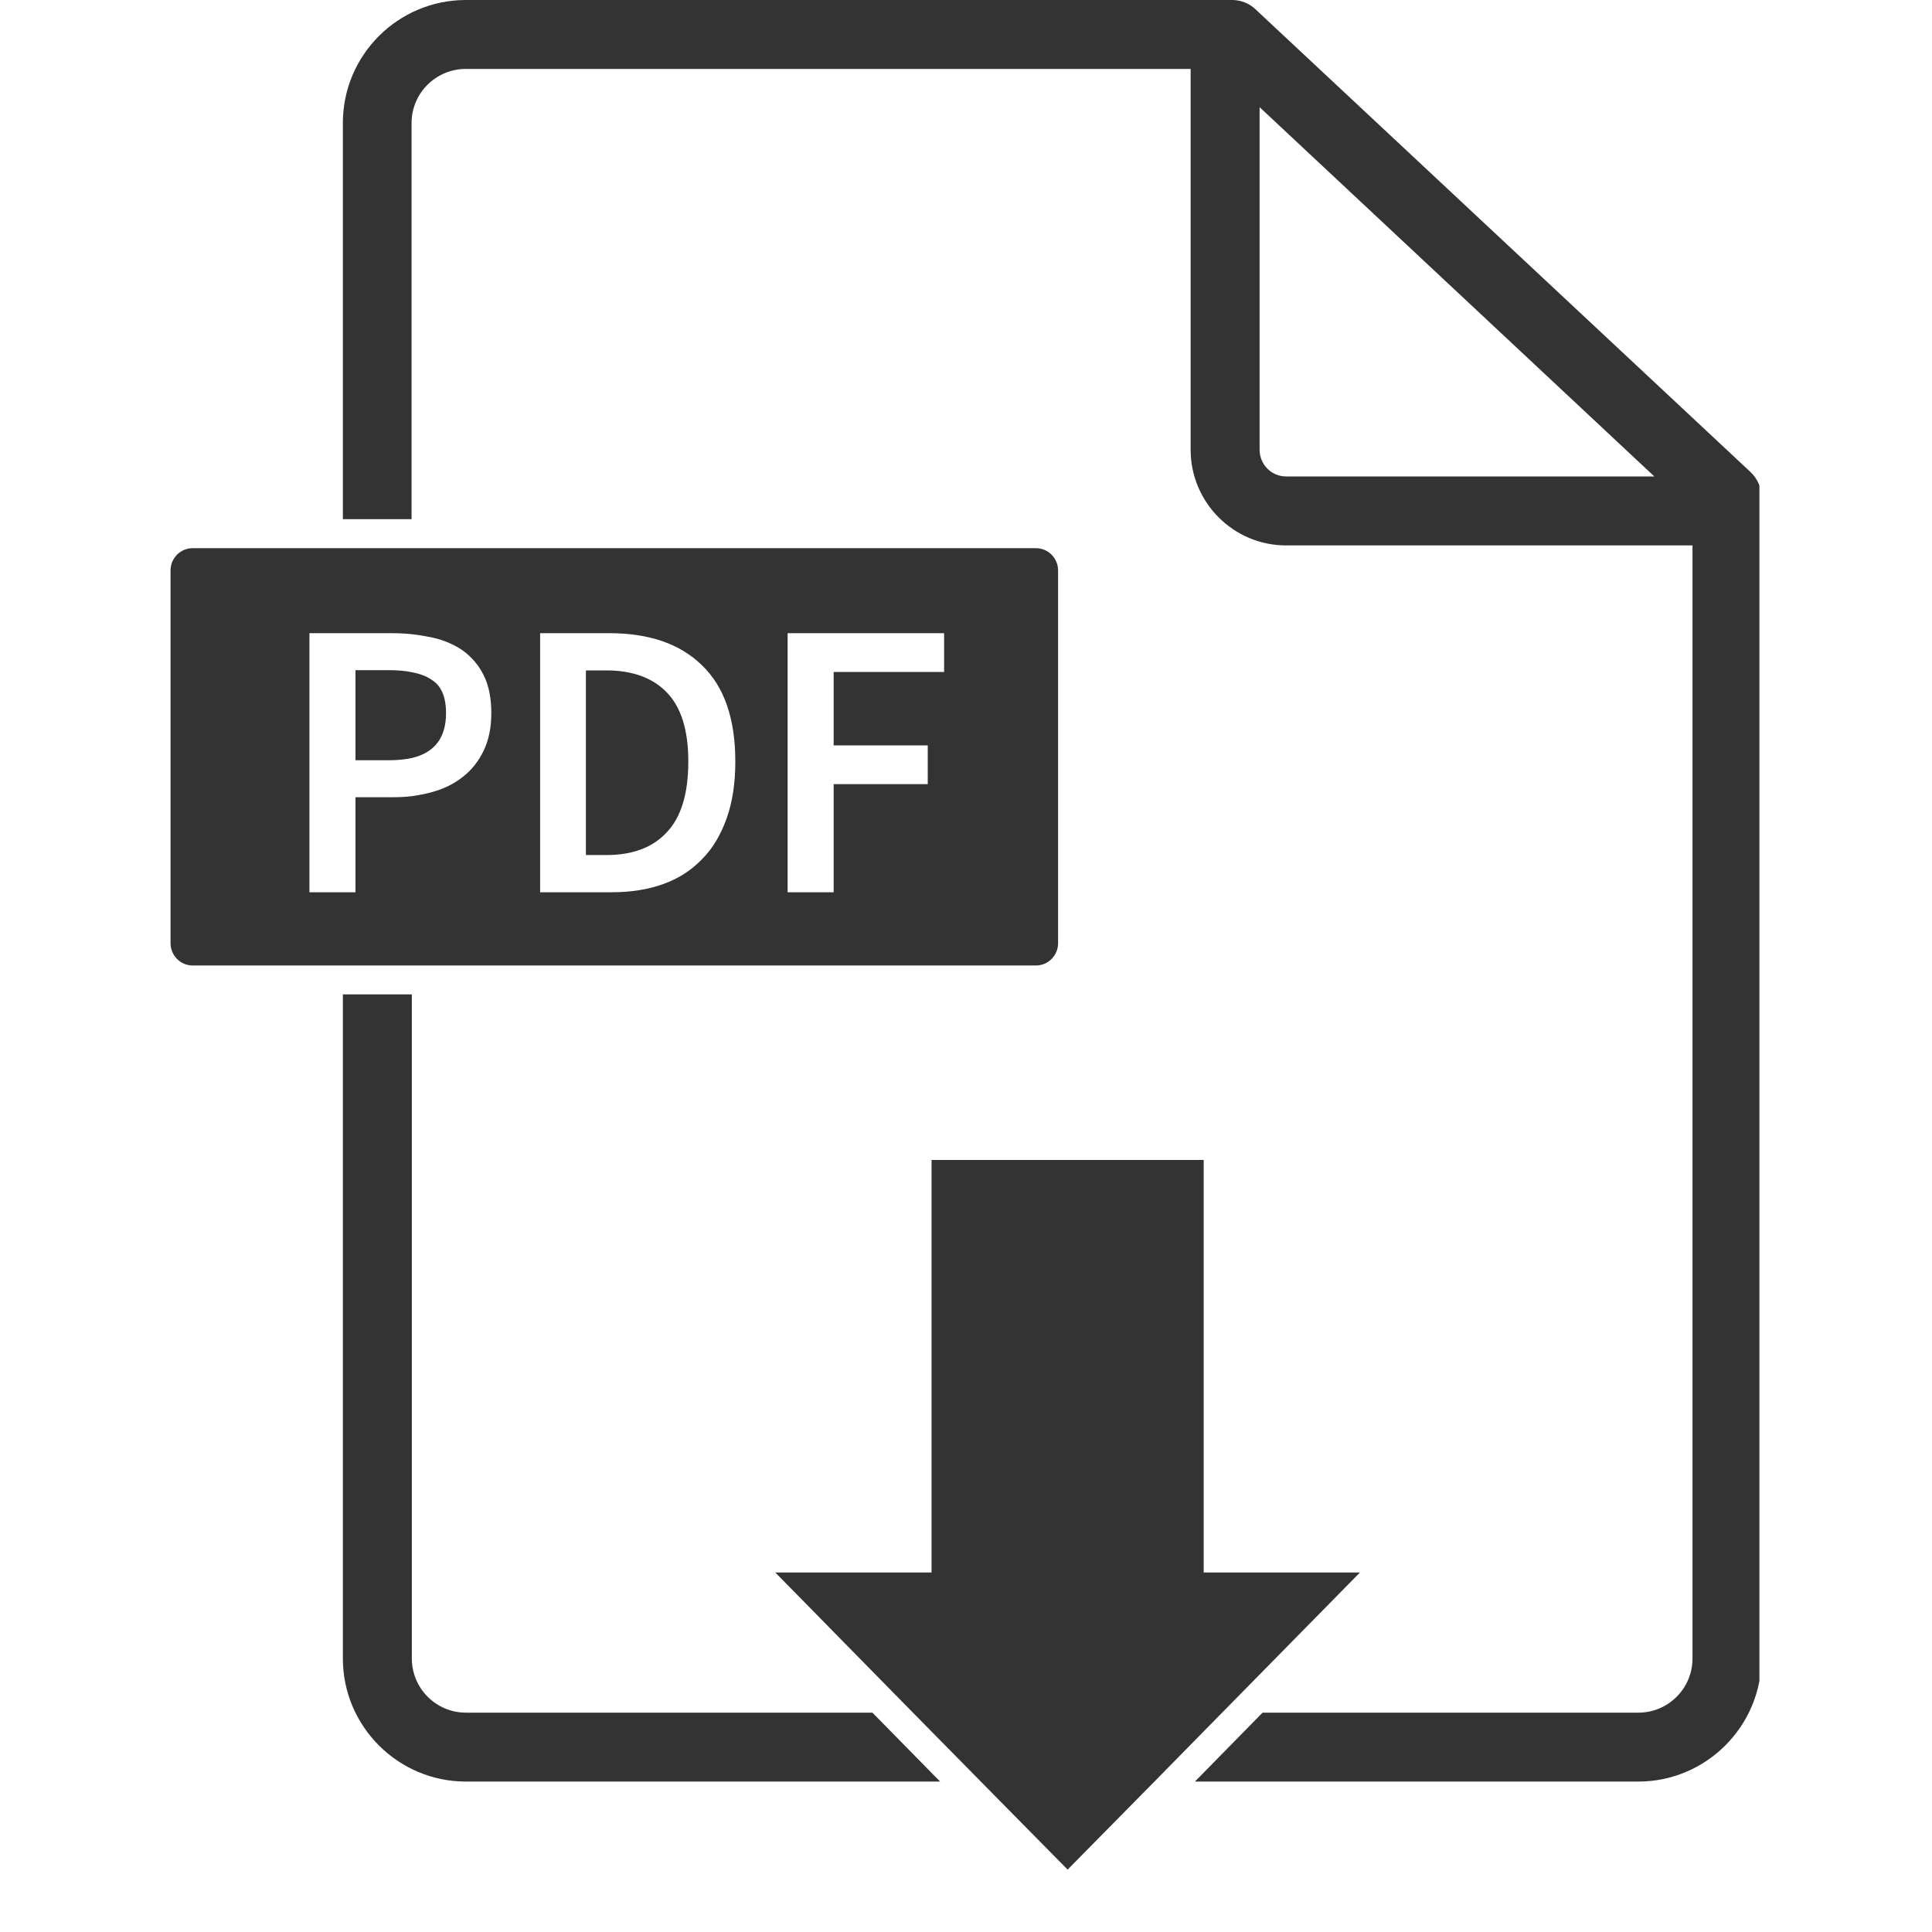
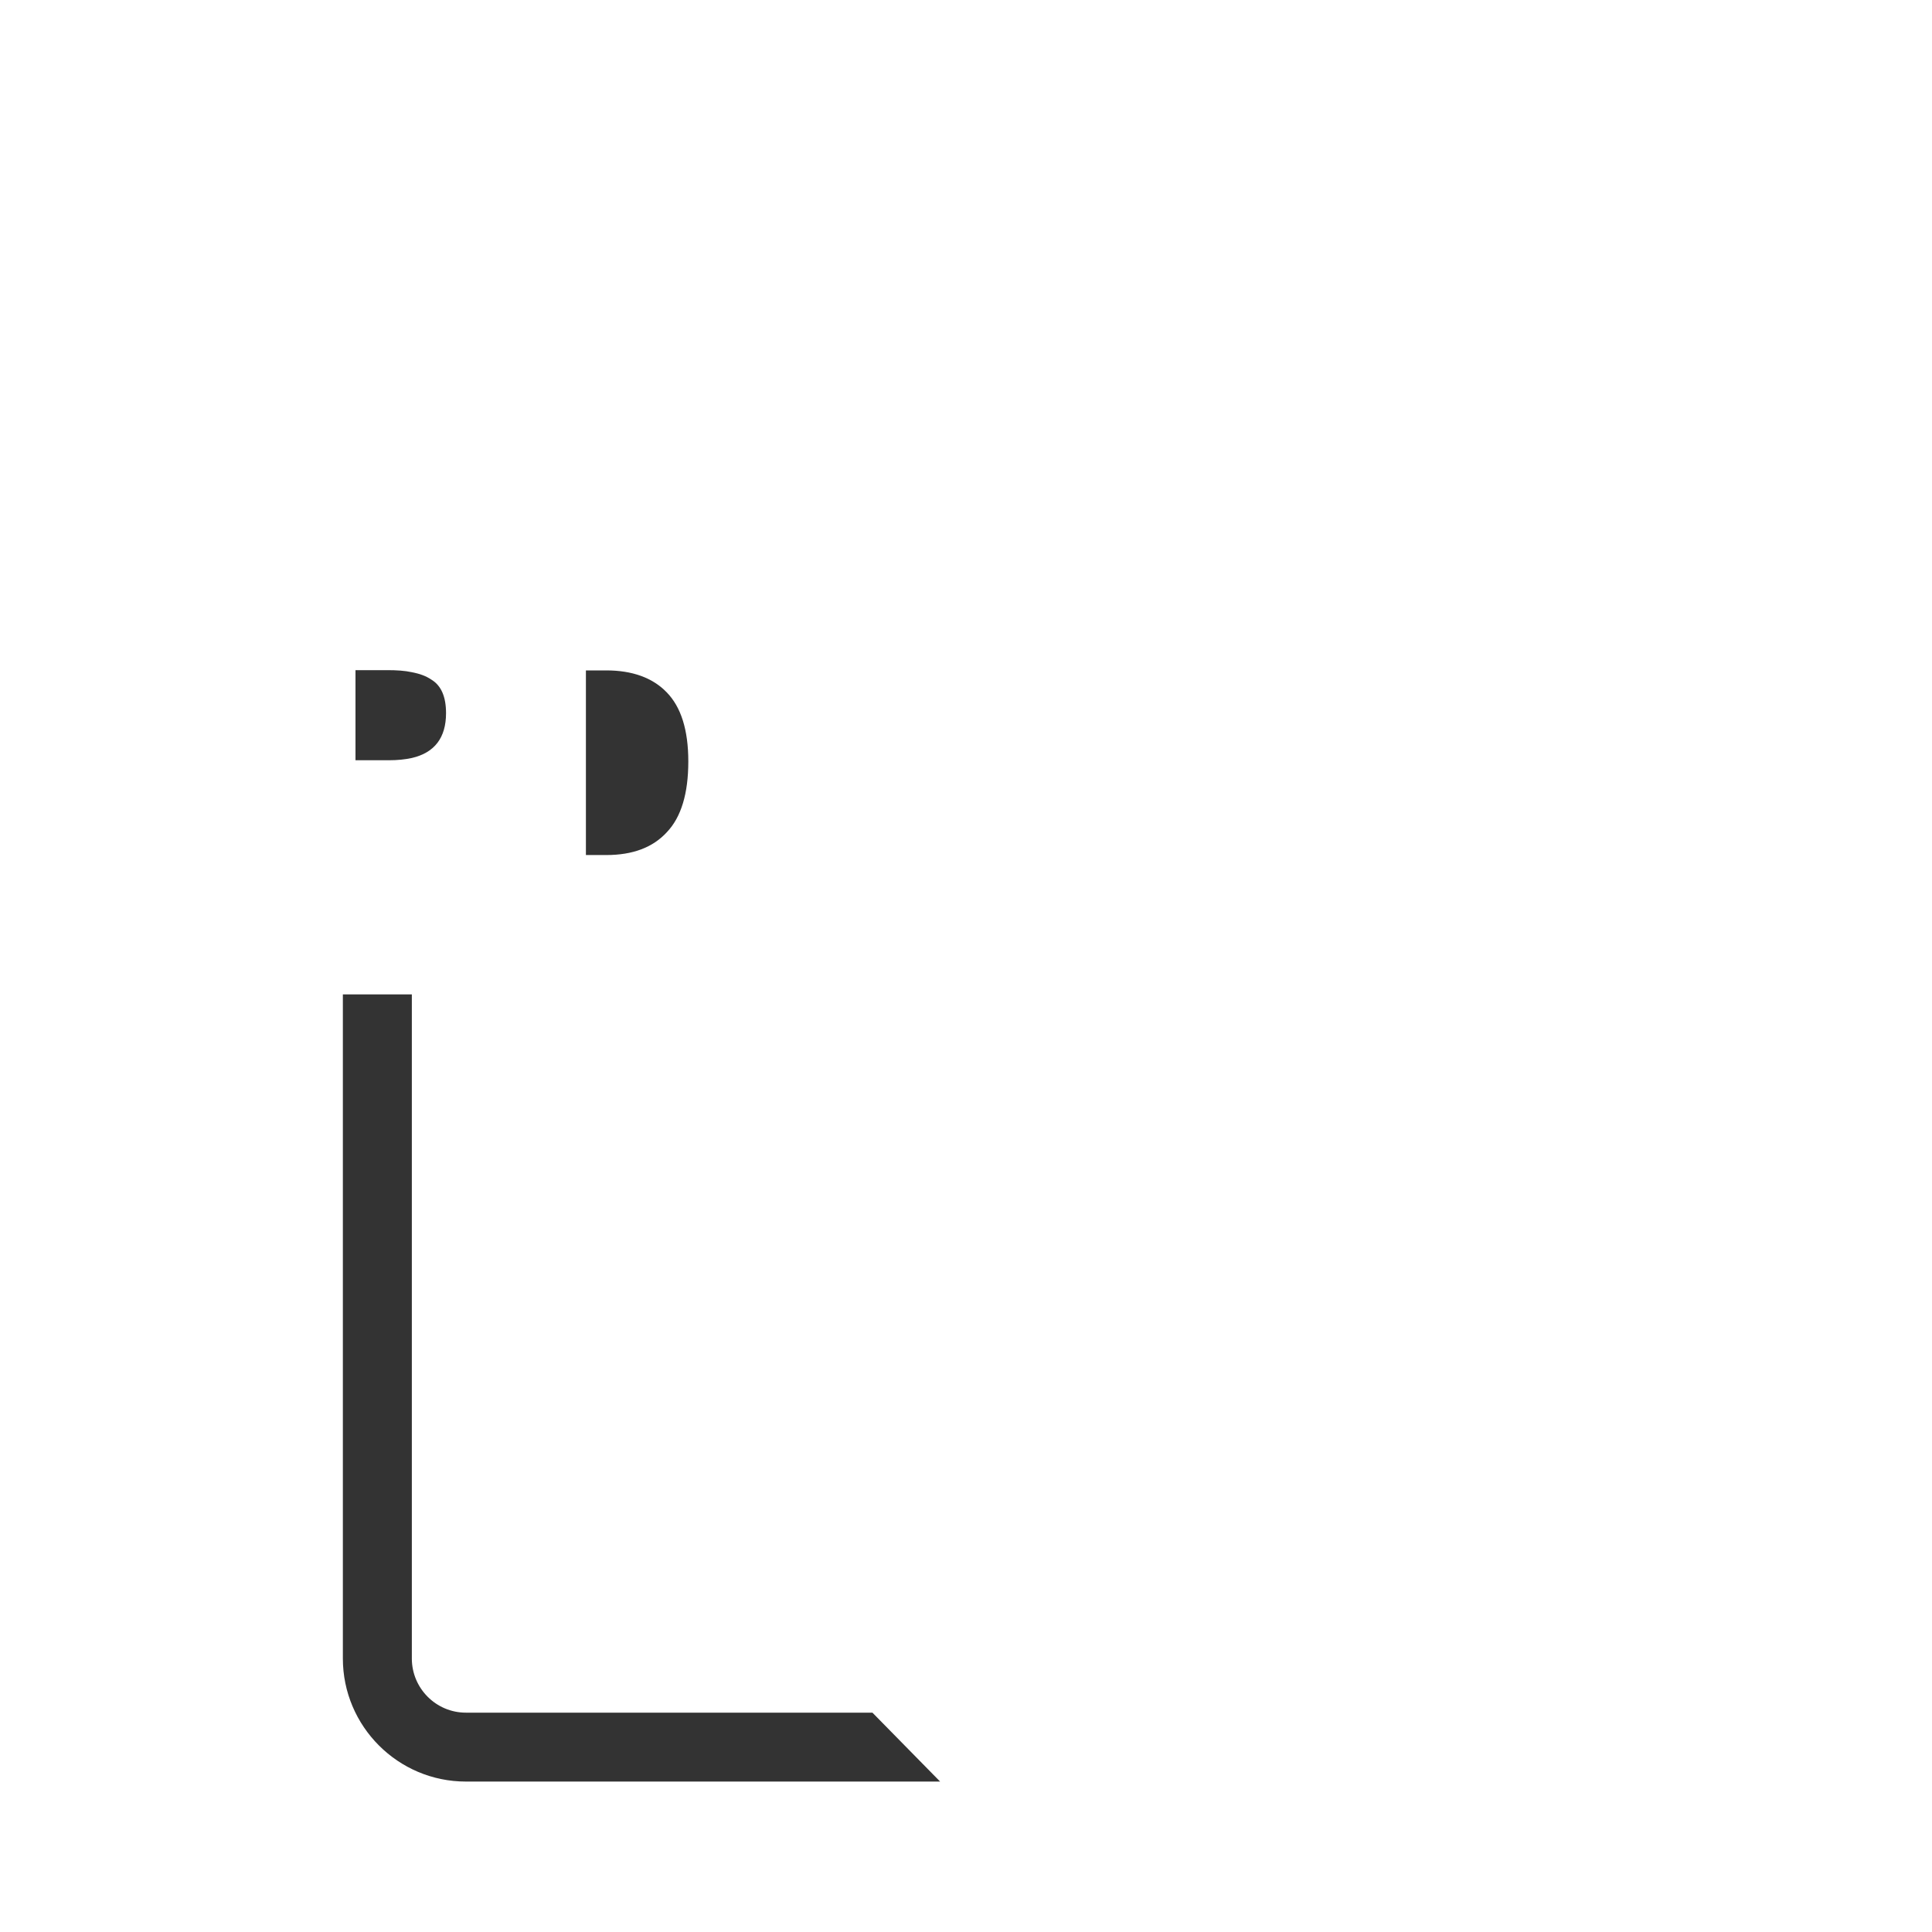
<svg xmlns="http://www.w3.org/2000/svg" width="40" zoomAndPan="magnify" viewBox="0 0 30 30" height="40" preserveAspectRatio="xMidYMid meet" version="1.0">
  <defs>
    <clipPath id="0dee2be6d3">
-       <path d="M 5 0 L 27.32 0 L 27.32 28 L 5 28 Z M 5 0 " clip-rule="nonzero" />
+       <path d="M 5 0 L 27.32 0 L 27.32 28 L 5 28 M 5 0 " clip-rule="nonzero" />
    </clipPath>
    <clipPath id="c36e1f8338">
-       <path d="M 12 18 L 22 18 L 22 29.031 L 12 29.031 Z M 12 18 " clip-rule="nonzero" />
-     </clipPath>
+       </clipPath>
    <clipPath id="2ccf7e4f6d">
-       <path d="M 2.645 8 L 17 8 L 17 15 L 2.645 15 Z M 2.645 8 " clip-rule="nonzero" />
-     </clipPath>
+       </clipPath>
  </defs>
  <g clip-path="url(#0dee2be6d3)">
-     <path fill="#333333" d="M 27.18 7.328 L 19.496 0.145 C 19.398 0.051 19.266 0 19.133 0 L 7.234 0 C 6.18 0 5.324 0.855 5.324 1.91 L 5.324 8.062 L 6.391 8.062 L 6.391 1.91 C 6.391 1.445 6.77 1.07 7.234 1.07 L 18.488 1.07 L 18.488 6.984 C 18.488 7.801 19.152 8.469 19.969 8.469 L 26.281 8.469 L 26.281 25.754 C 26.281 26.219 25.902 26.594 25.441 26.594 L 19.605 26.594 L 18.555 27.664 L 25.441 27.664 C 26.492 27.664 27.352 26.805 27.352 25.754 L 27.352 7.719 C 27.352 7.57 27.289 7.43 27.18 7.328 Z M 19.559 6.984 L 19.559 1.664 L 25.688 7.398 L 19.969 7.398 C 19.742 7.398 19.559 7.211 19.559 6.984 Z M 19.559 6.984 " fill-opacity="1" fill-rule="nonzero" />
-   </g>
+     </g>
  <g clip-path="url(#c36e1f8338)">
    <path fill="#333333" d="M 18.977 26.594 L 21.117 24.418 L 18.691 24.418 L 18.691 18.012 L 14.465 18.012 L 14.465 24.418 L 12.039 24.418 L 14.176 26.594 L 15.23 27.664 L 16.578 29.031 L 17.926 27.664 Z M 18.977 26.594 " fill-opacity="1" fill-rule="nonzero" />
  </g>
  <path fill="#333333" d="M 7.234 26.594 C 6.77 26.594 6.395 26.215 6.395 25.754 L 6.395 15.441 L 5.324 15.441 L 5.324 25.754 C 5.324 26.805 6.18 27.664 7.234 27.664 L 14.598 27.664 L 13.547 26.594 Z M 7.234 26.594 " fill-opacity="1" fill-rule="nonzero" />
  <path fill="#333333" d="M 10.355 12.922 C 10.578 12.688 10.688 12.32 10.688 11.824 C 10.688 11.332 10.574 10.977 10.352 10.75 C 10.133 10.523 9.816 10.41 9.414 10.41 L 9.098 10.41 L 9.098 13.277 L 9.414 13.277 C 9.824 13.277 10.137 13.16 10.355 12.922 Z M 10.355 12.922 " fill-opacity="1" fill-rule="nonzero" />
  <g clip-path="url(#2ccf7e4f6d)">
-     <path fill="#333333" d="M 6.395 14.992 L 16.086 14.992 C 16.277 14.992 16.43 14.836 16.43 14.645 L 16.43 8.859 C 16.43 8.668 16.277 8.512 16.086 8.512 L 2.992 8.512 C 2.801 8.512 2.648 8.668 2.648 8.859 L 2.648 14.645 C 2.648 14.836 2.801 14.992 2.992 14.992 Z M 12.23 9.832 L 14.66 9.832 L 14.66 10.434 L 12.945 10.434 L 12.945 11.574 L 14.406 11.574 L 14.406 12.176 L 12.945 12.176 L 12.945 13.855 L 12.23 13.855 Z M 8.387 9.832 L 9.461 9.832 C 10.078 9.832 10.559 9.996 10.902 10.332 C 11.246 10.664 11.418 11.16 11.418 11.824 C 11.418 12.156 11.375 12.449 11.285 12.703 C 11.195 12.957 11.07 13.172 10.902 13.34 C 10.738 13.512 10.539 13.641 10.301 13.727 C 10.066 13.812 9.797 13.855 9.496 13.855 L 8.387 13.855 Z M 4.805 13.855 L 4.805 9.832 L 6.07 9.832 C 6.184 9.832 6.289 9.836 6.395 9.848 C 6.496 9.859 6.594 9.875 6.691 9.895 C 6.879 9.934 7.047 10.004 7.188 10.102 C 7.324 10.203 7.434 10.328 7.512 10.488 C 7.59 10.645 7.629 10.84 7.629 11.074 C 7.629 11.297 7.59 11.488 7.512 11.652 C 7.434 11.816 7.328 11.953 7.188 12.062 C 7.051 12.172 6.891 12.25 6.703 12.301 C 6.605 12.328 6.5 12.348 6.395 12.363 C 6.297 12.375 6.199 12.379 6.098 12.379 L 5.52 12.379 L 5.52 13.855 Z M 4.805 13.855 " fill-opacity="1" fill-rule="nonzero" />
-   </g>
+     </g>
  <path fill="#333333" d="M 6.395 11.77 C 6.75 11.688 6.926 11.453 6.926 11.074 C 6.926 10.82 6.852 10.645 6.695 10.551 C 6.613 10.496 6.516 10.461 6.395 10.438 C 6.285 10.414 6.16 10.406 6.016 10.406 L 5.52 10.406 L 5.52 11.805 L 6.043 11.805 C 6.172 11.805 6.289 11.793 6.395 11.77 Z M 6.395 11.77 " fill-opacity="1" fill-rule="nonzero" />
</svg>